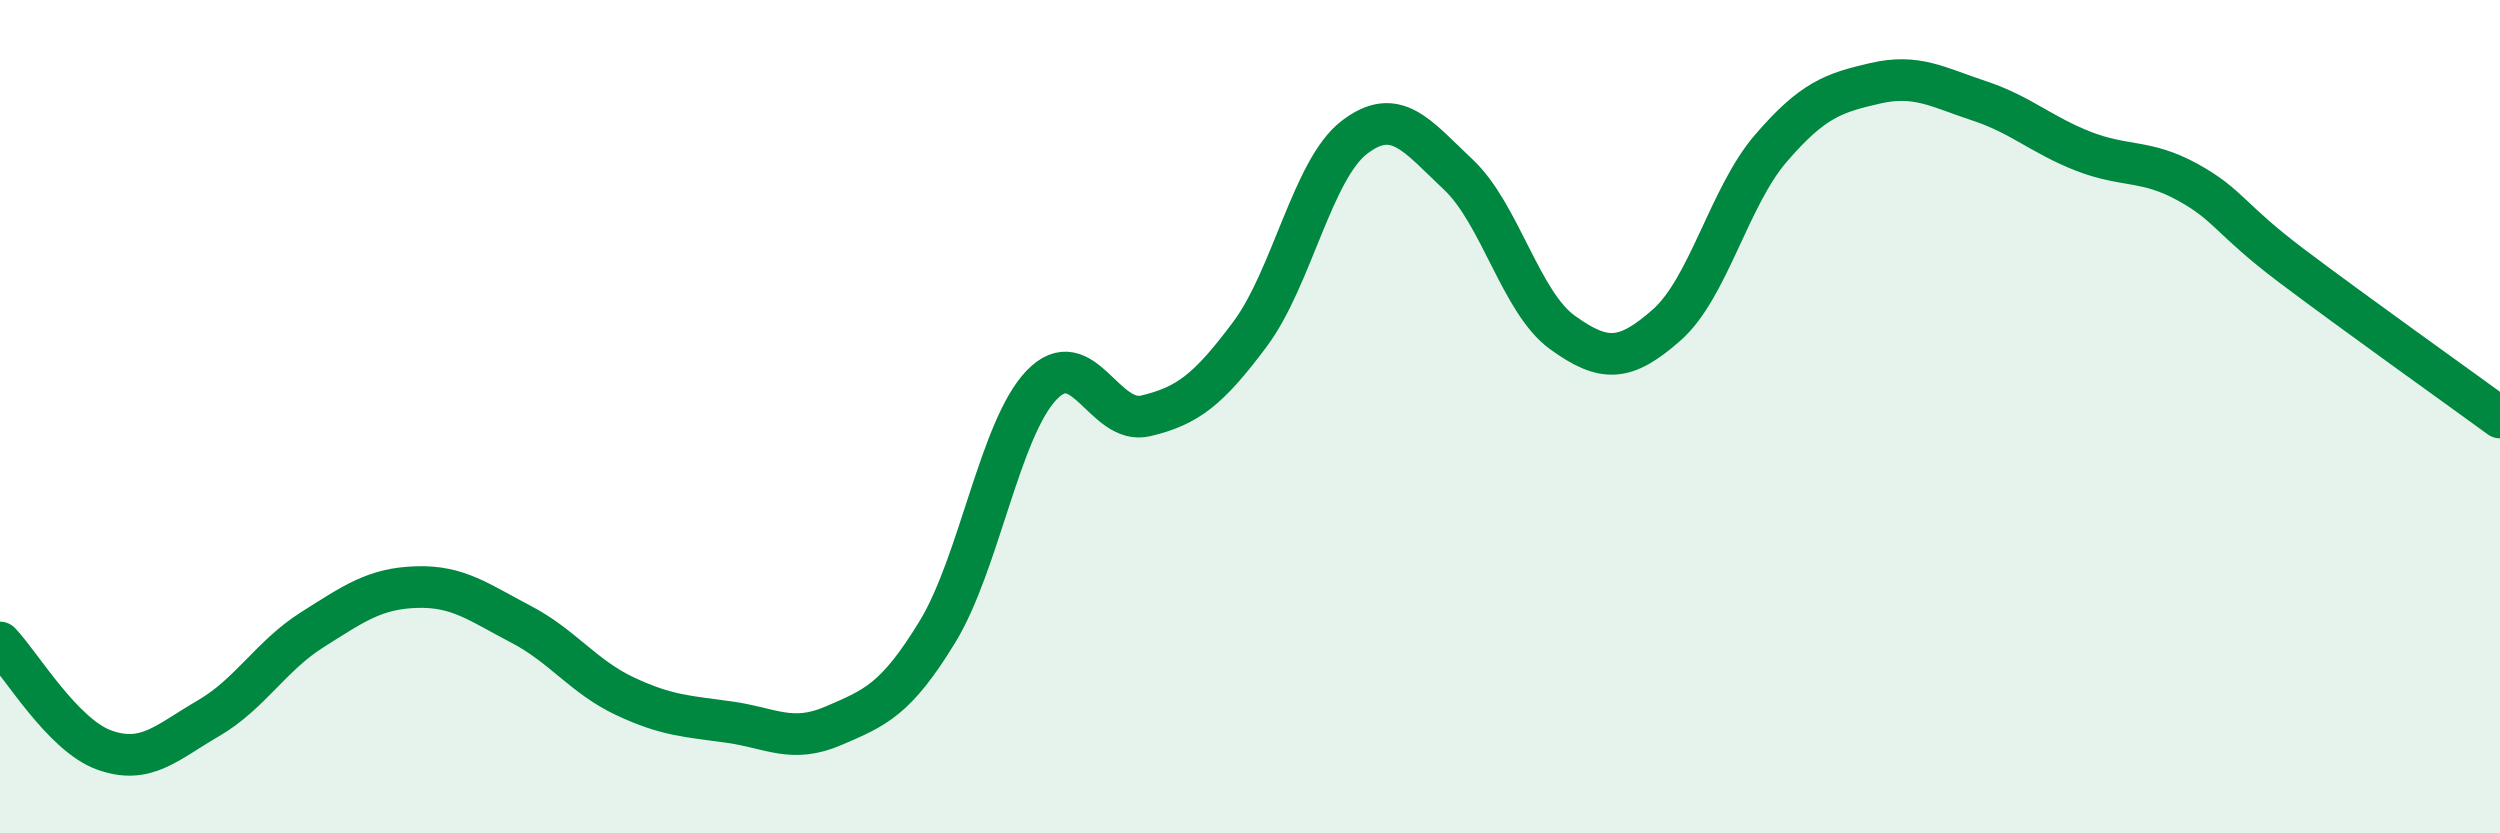
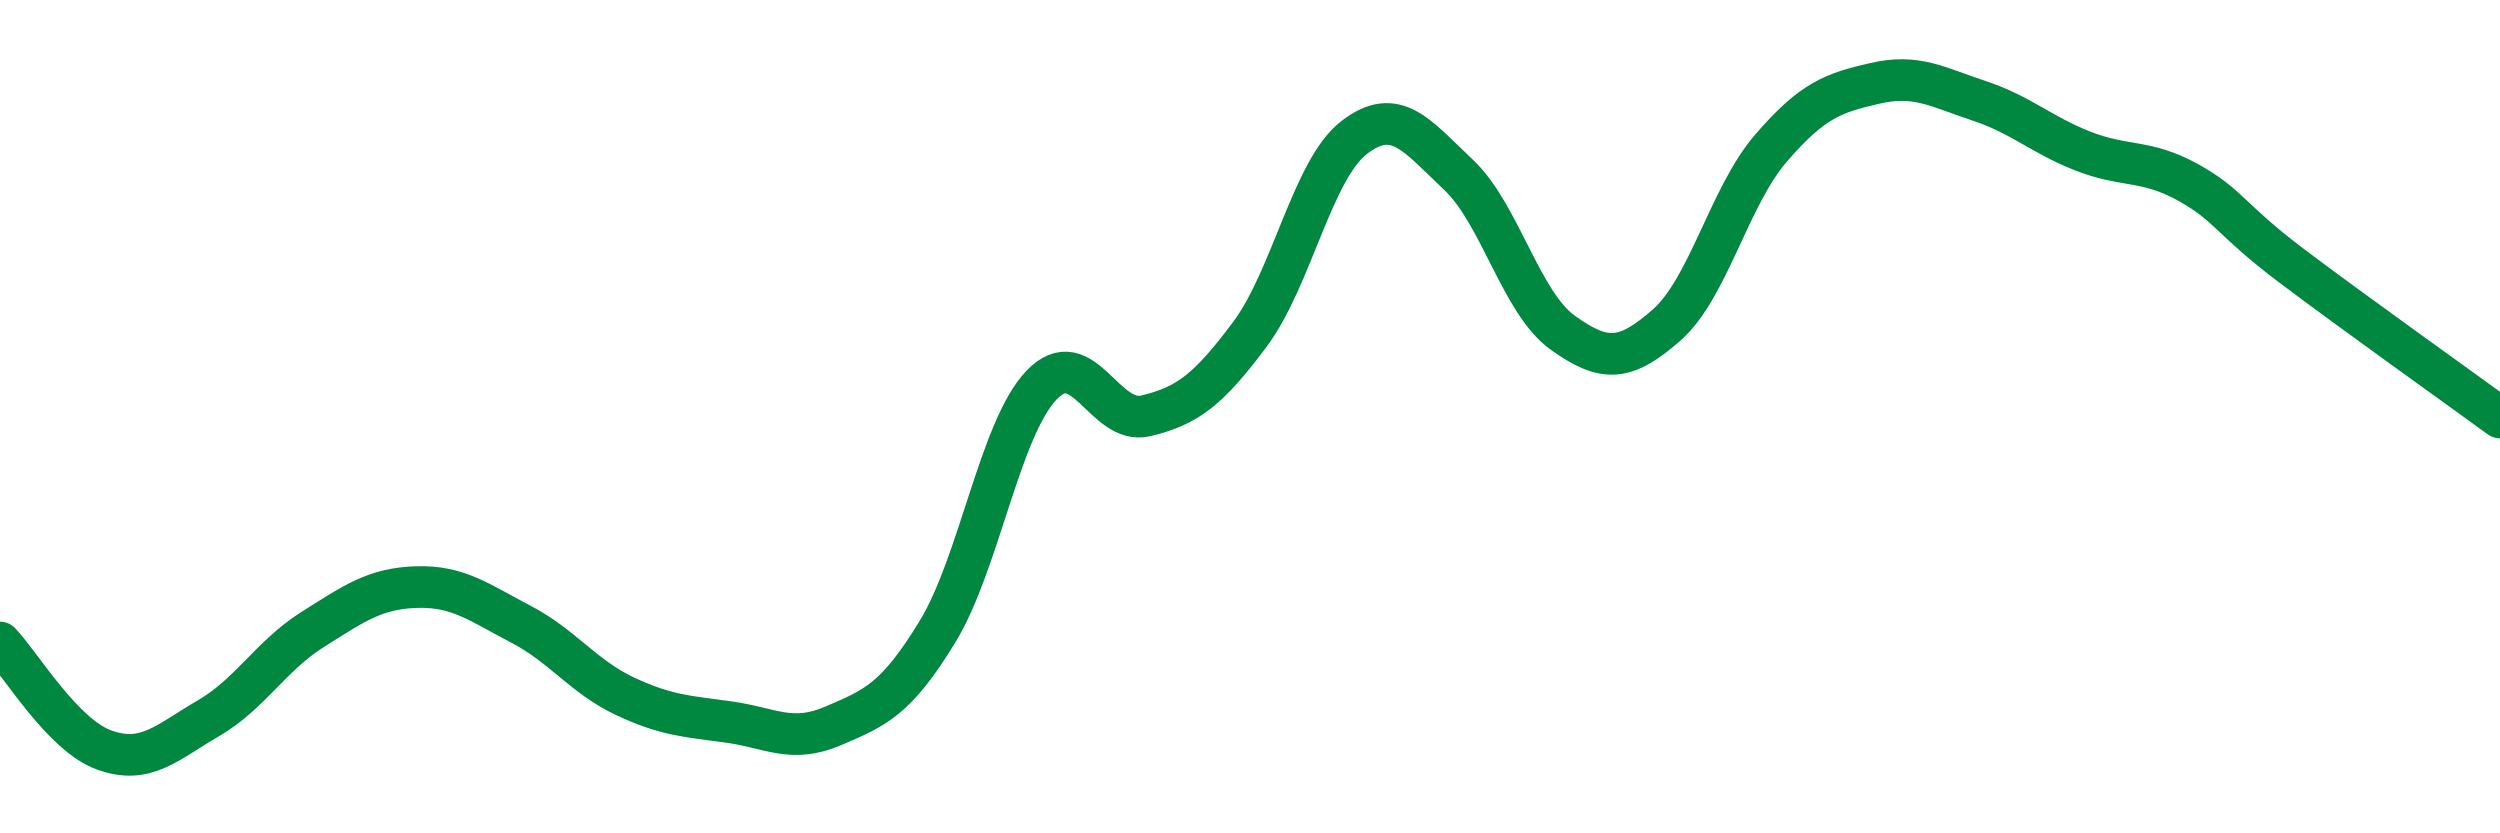
<svg xmlns="http://www.w3.org/2000/svg" width="60" height="20" viewBox="0 0 60 20">
-   <path d="M 0,15.42 C 0.5,15.94 1.5,17.64 2.5,18 C 3.5,18.36 4,17.82 5,17.24 C 6,16.66 6.5,15.74 7.5,15.11 C 8.5,14.48 9,14.12 10,14.09 C 11,14.06 11.5,14.46 12.5,14.98 C 13.5,15.5 14,16.24 15,16.71 C 16,17.18 16.5,17.19 17.5,17.33 C 18.5,17.47 19,17.85 20,17.42 C 21,16.99 21.5,16.8 22.5,15.16 C 23.5,13.52 24,10.28 25,9.24 C 26,8.2 26.5,10.22 27.5,9.98 C 28.5,9.74 29,9.36 30,8.02 C 31,6.68 31.5,4.07 32.5,3.3 C 33.5,2.53 34,3.25 35,4.19 C 36,5.13 36.5,7.26 37.5,7.98 C 38.5,8.7 39,8.68 40,7.8 C 41,6.92 41.5,4.72 42.5,3.56 C 43.5,2.4 44,2.23 45,2 C 46,1.77 46.5,2.09 47.5,2.42 C 48.5,2.75 49,3.24 50,3.63 C 51,4.02 51.5,3.82 52.5,4.37 C 53.5,4.92 53.5,5.25 55,6.38 C 56.5,7.51 59,9.29 60,10.02L60 20L0 20Z" fill="#008740" opacity="0.1" stroke-linecap="round" stroke-linejoin="round" />
  <path d="M 0,15.42 C 0.5,15.94 1.5,17.64 2.5,18 C 3.5,18.36 4,17.82 5,17.24 C 6,16.66 6.5,15.74 7.5,15.11 C 8.5,14.48 9,14.12 10,14.09 C 11,14.06 11.5,14.46 12.5,14.98 C 13.5,15.5 14,16.24 15,16.71 C 16,17.18 16.5,17.19 17.5,17.33 C 18.5,17.47 19,17.85 20,17.42 C 21,16.99 21.5,16.8 22.5,15.16 C 23.5,13.52 24,10.28 25,9.24 C 26,8.2 26.5,10.22 27.5,9.98 C 28.5,9.74 29,9.36 30,8.02 C 31,6.68 31.5,4.07 32.5,3.3 C 33.5,2.53 34,3.25 35,4.19 C 36,5.13 36.5,7.26 37.5,7.98 C 38.5,8.7 39,8.68 40,7.8 C 41,6.92 41.5,4.72 42.5,3.56 C 43.5,2.4 44,2.23 45,2 C 46,1.77 46.5,2.09 47.5,2.42 C 48.5,2.75 49,3.24 50,3.63 C 51,4.02 51.5,3.82 52.5,4.37 C 53.5,4.92 53.5,5.25 55,6.38 C 56.5,7.51 59,9.29 60,10.02" stroke="#008740" stroke-width="1" fill="none" stroke-linecap="round" stroke-linejoin="round" />
</svg>